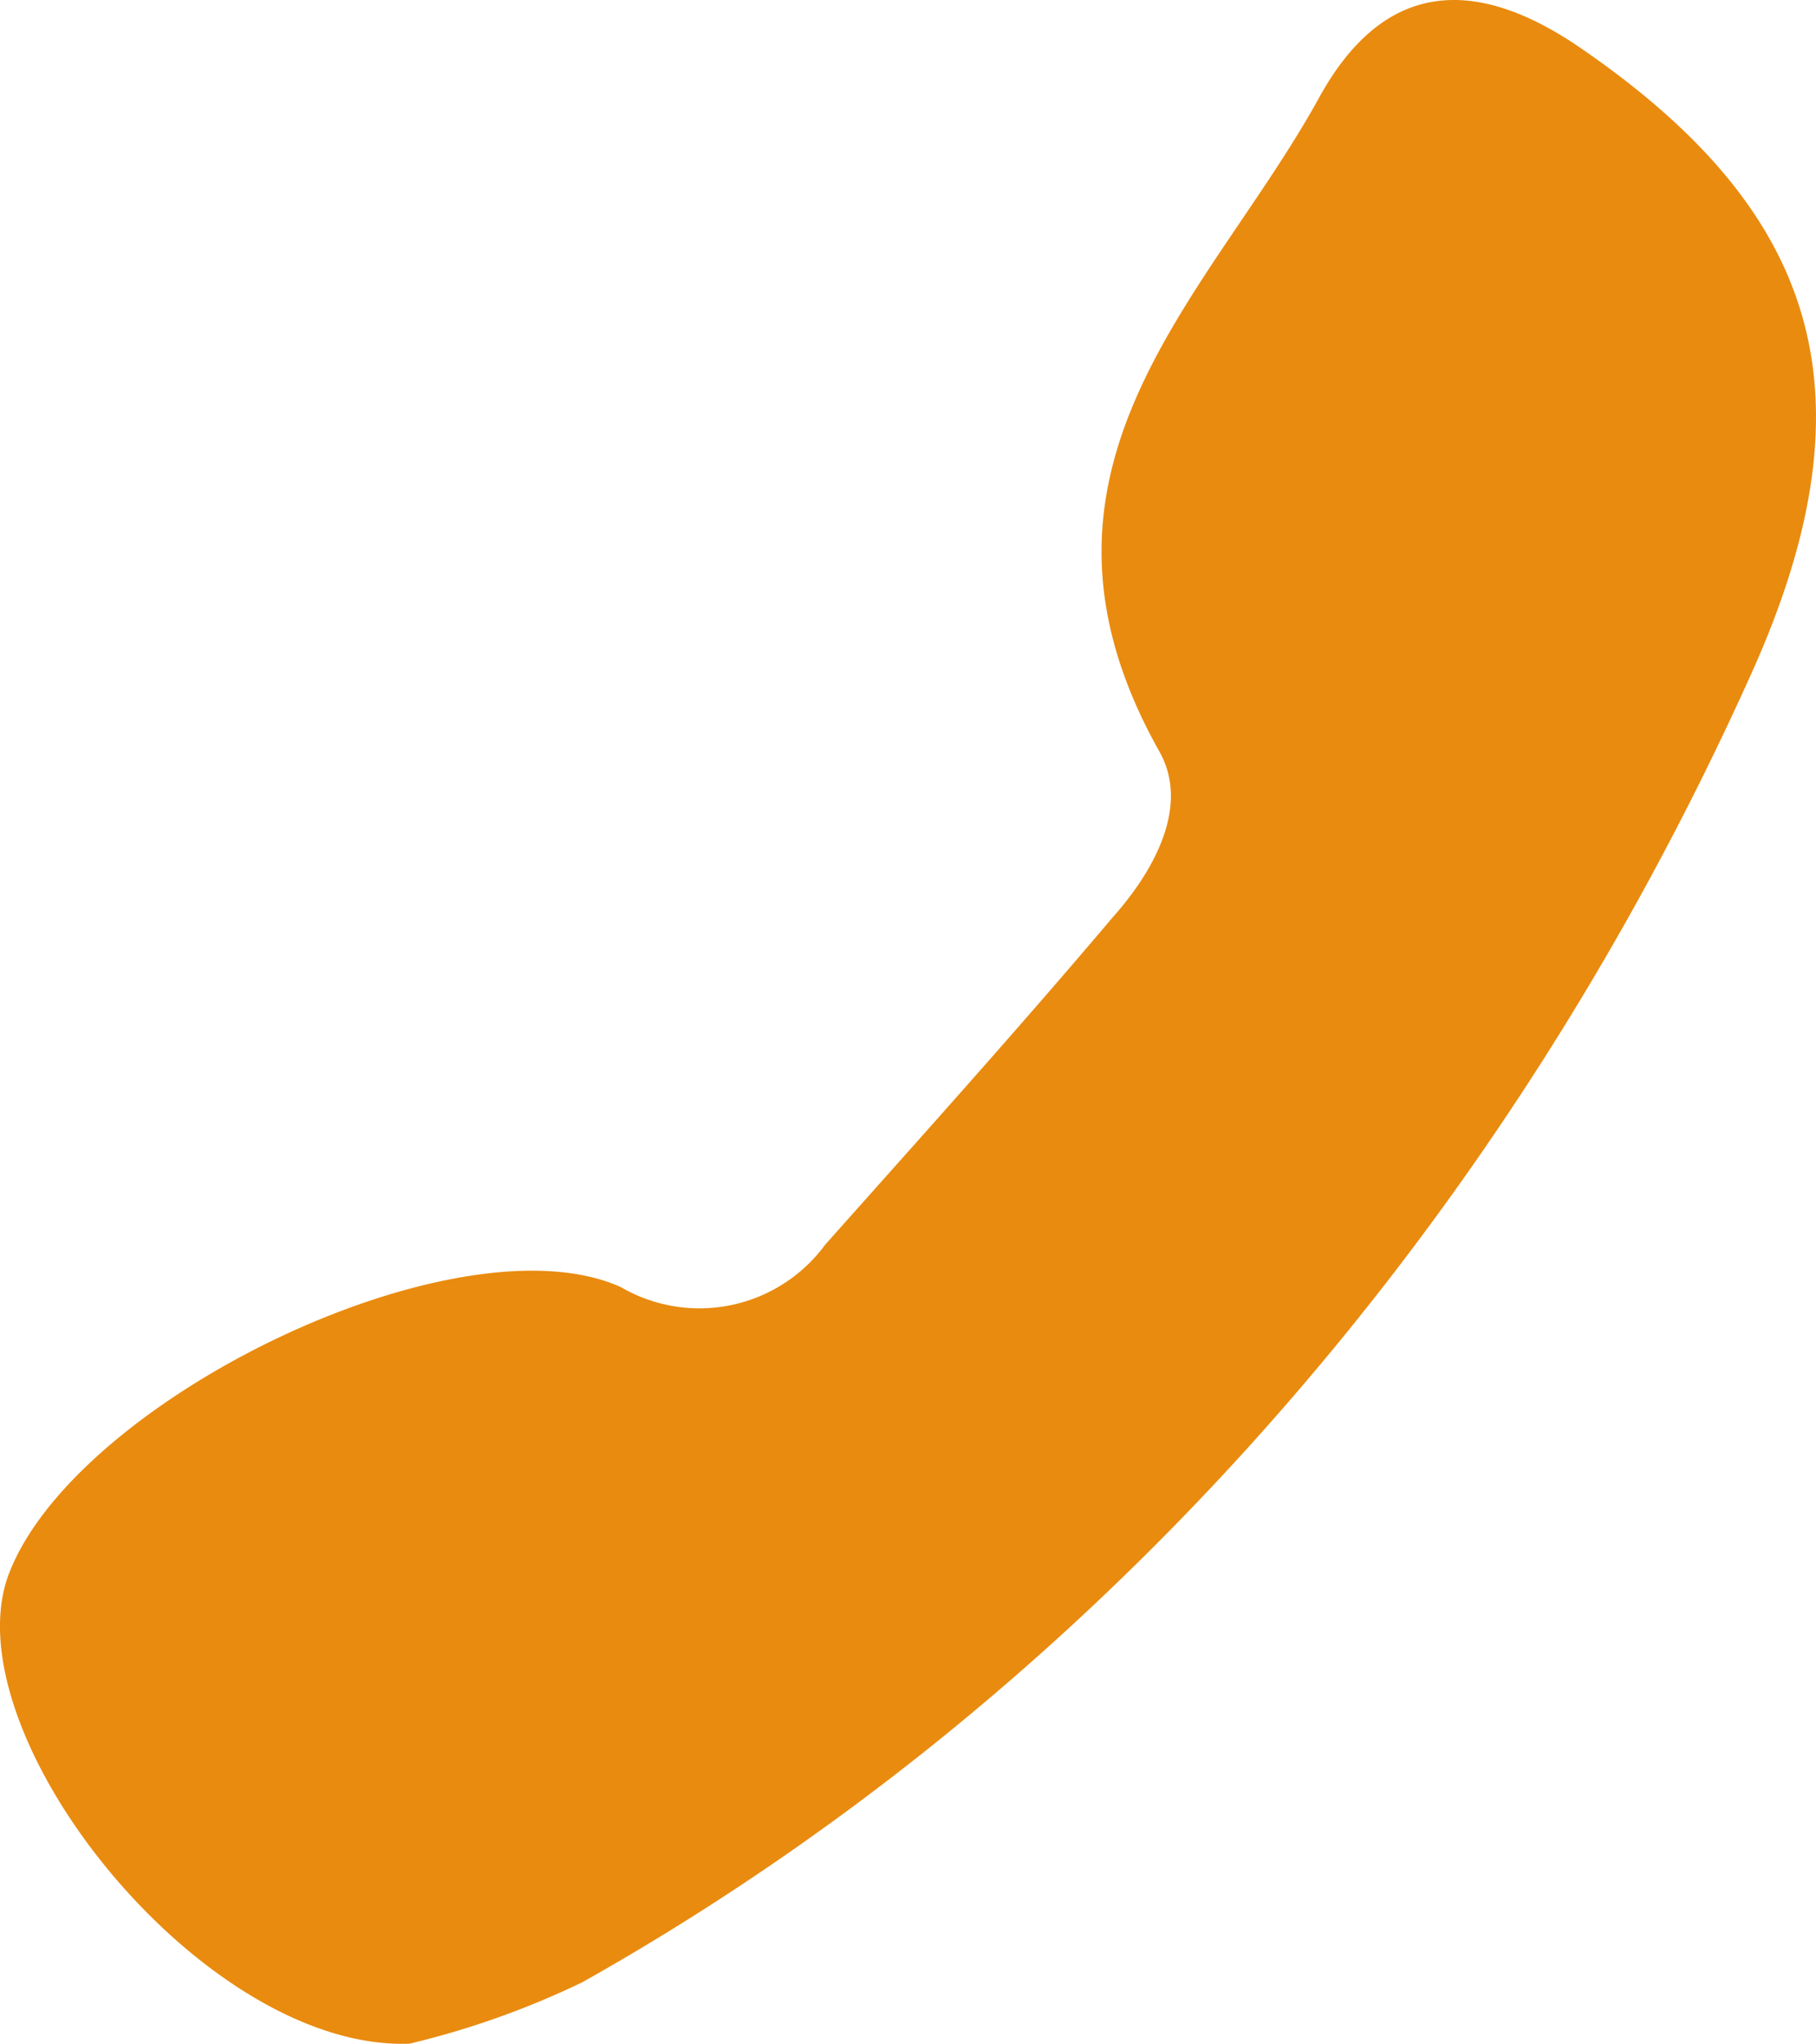
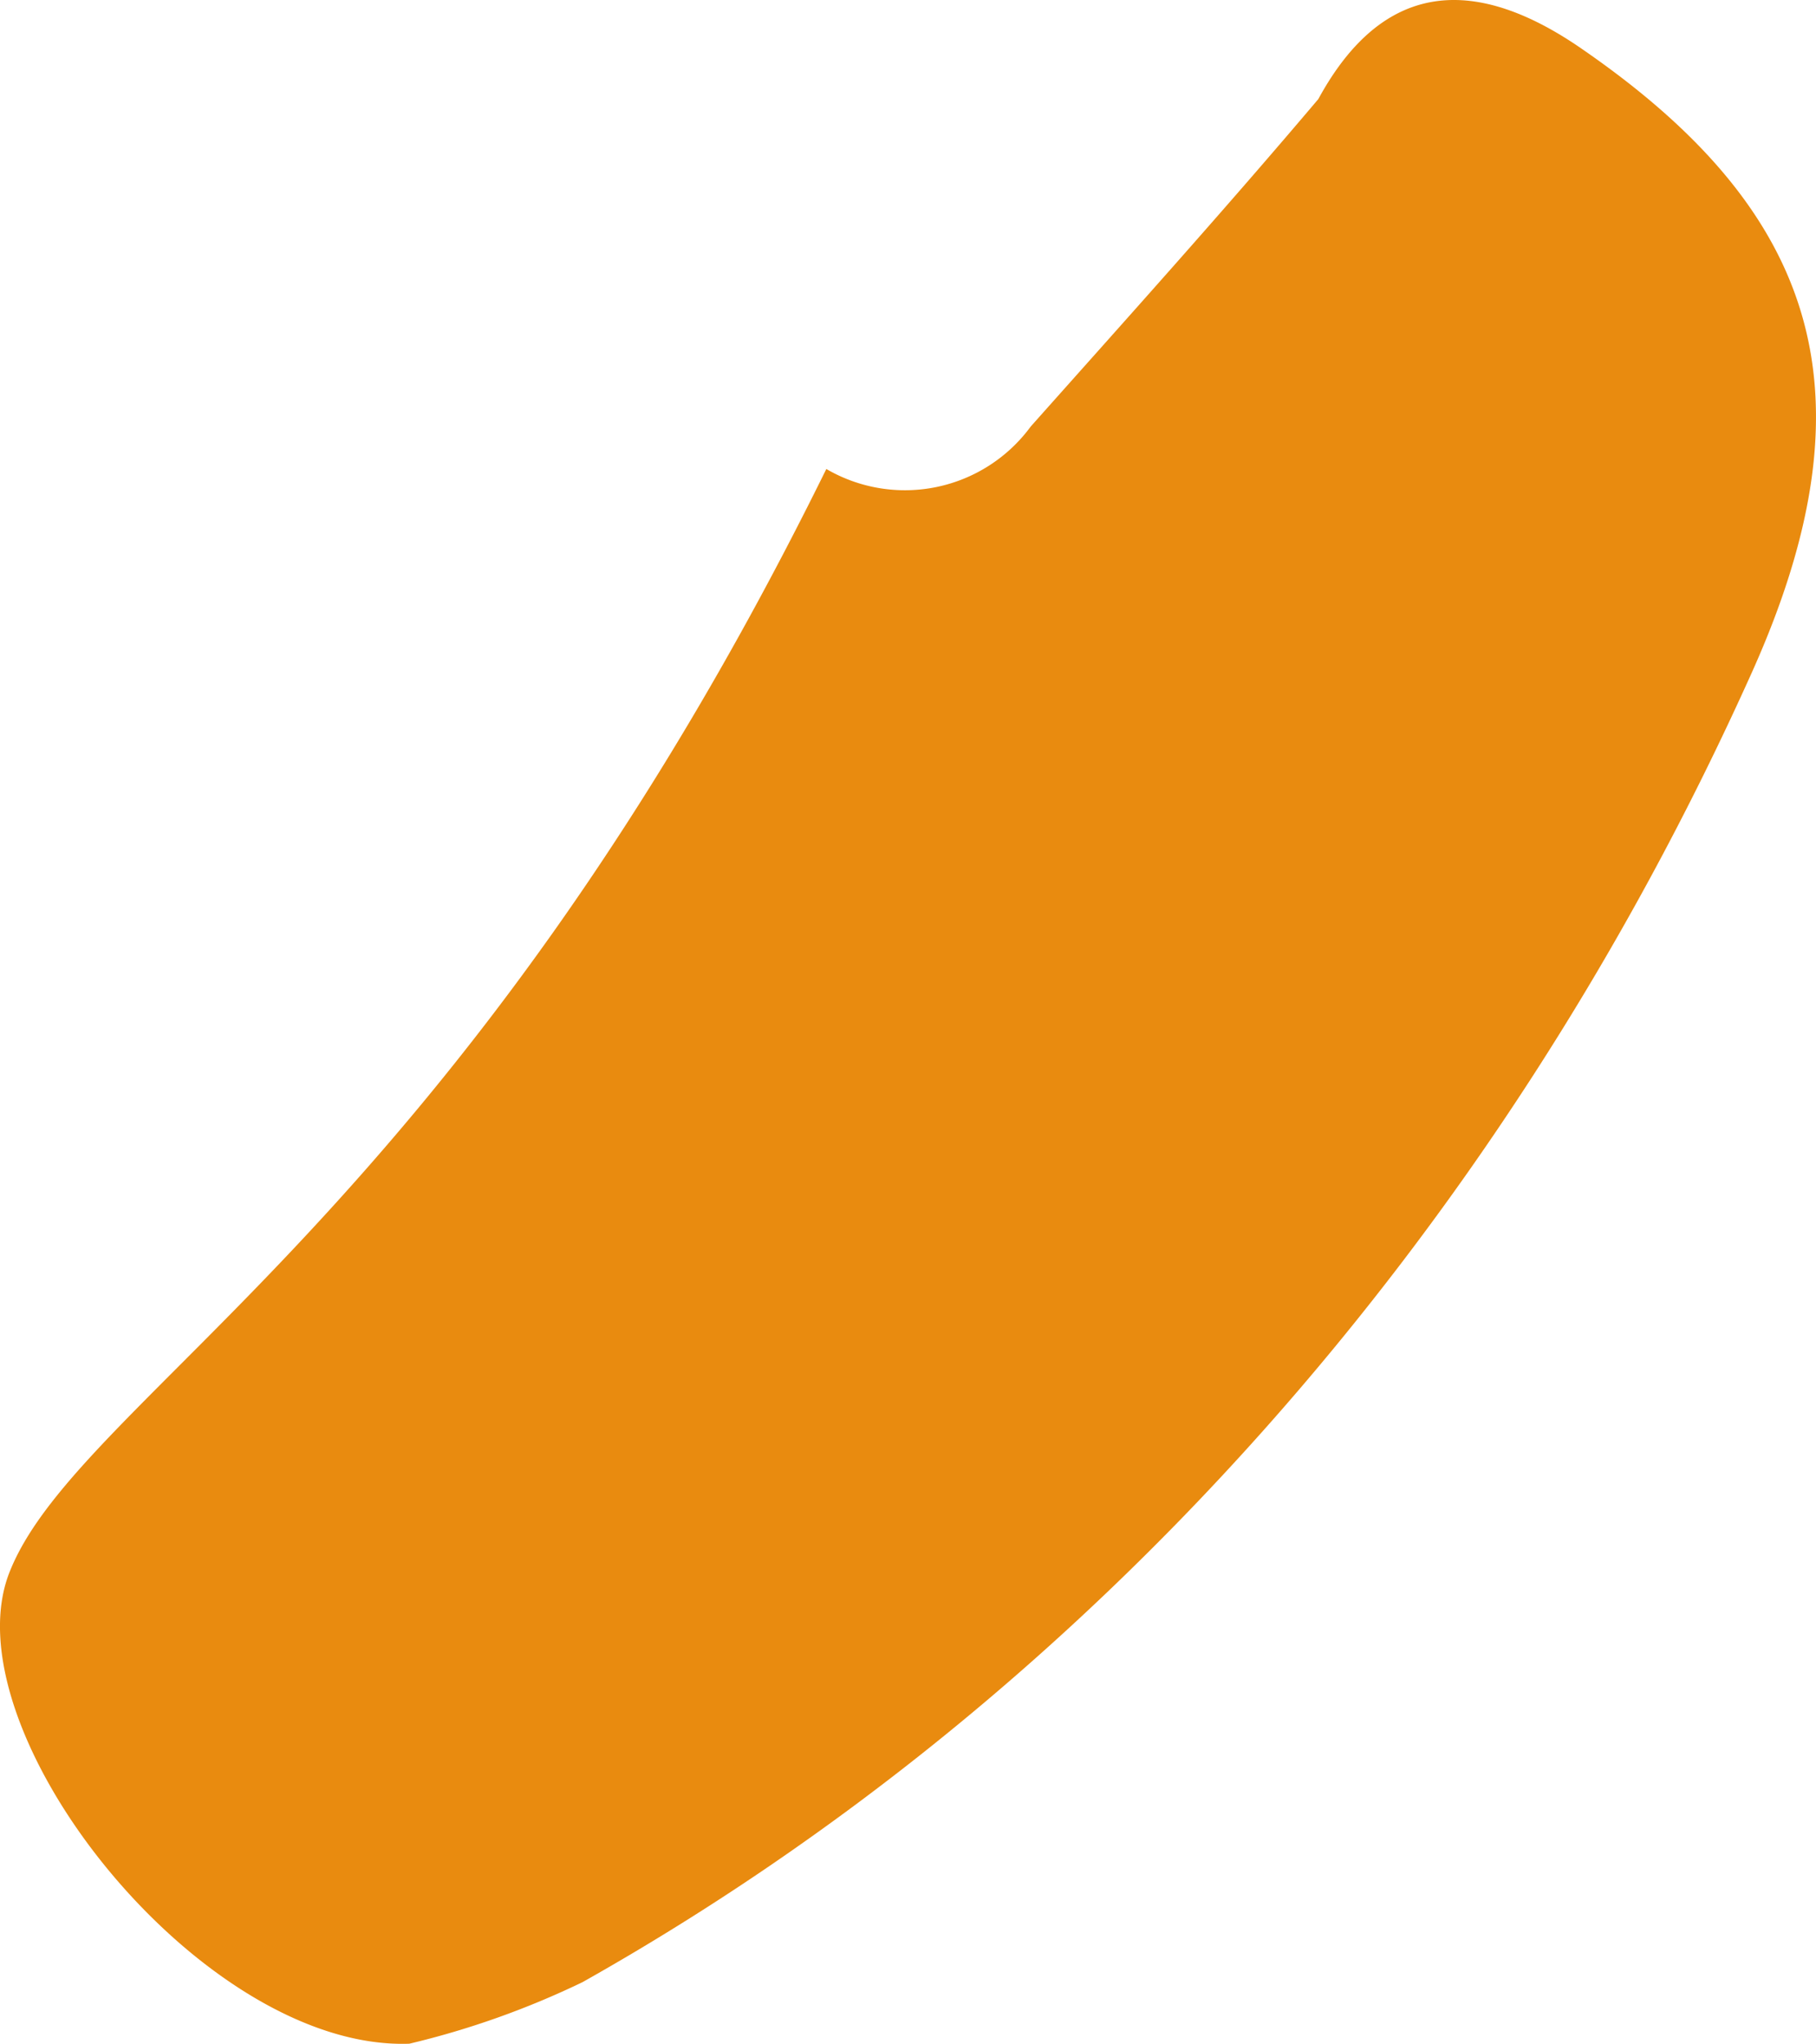
<svg xmlns="http://www.w3.org/2000/svg" width="98.422" height="110.775" viewBox="0 0 98.422 110.775">
  <g transform="translate(0 0)">
-     <path d="M25.175,113.858a46.185,46.185,0,0,0,9.383-3.336C61.932,95.11,84.161,70.2,97.954,39.49c6.83-15.247,3.415-25.023-9.205-33.731-5.672-3.937-10.719-3.9-14.312,2.7C68.5,19.205,57.185,28.48,65.826,43.828,67.548,46.9,65.35,50.5,63.3,52.8c-5.107,6.039-10.363,11.878-15.589,17.75a8.455,8.455,0,0,1-11.076,2.3C27.877,68.917,7.418,78.76,3.557,88.168-.006,96.643,13.832,114.259,25.175,113.858Z" transform="translate(-2.987 -3.09)" fill="#e98b0f" />
+     <path d="M25.175,113.858a46.185,46.185,0,0,0,9.383-3.336C61.932,95.11,84.161,70.2,97.954,39.49c6.83-15.247,3.415-25.023-9.205-33.731-5.672-3.937-10.719-3.9-14.312,2.7c-5.107,6.039-10.363,11.878-15.589,17.75a8.455,8.455,0,0,1-11.076,2.3C27.877,68.917,7.418,78.76,3.557,88.168-.006,96.643,13.832,114.259,25.175,113.858Z" transform="translate(-2.987 -3.09)" fill="#e98b0f" />
  </g>
</svg>